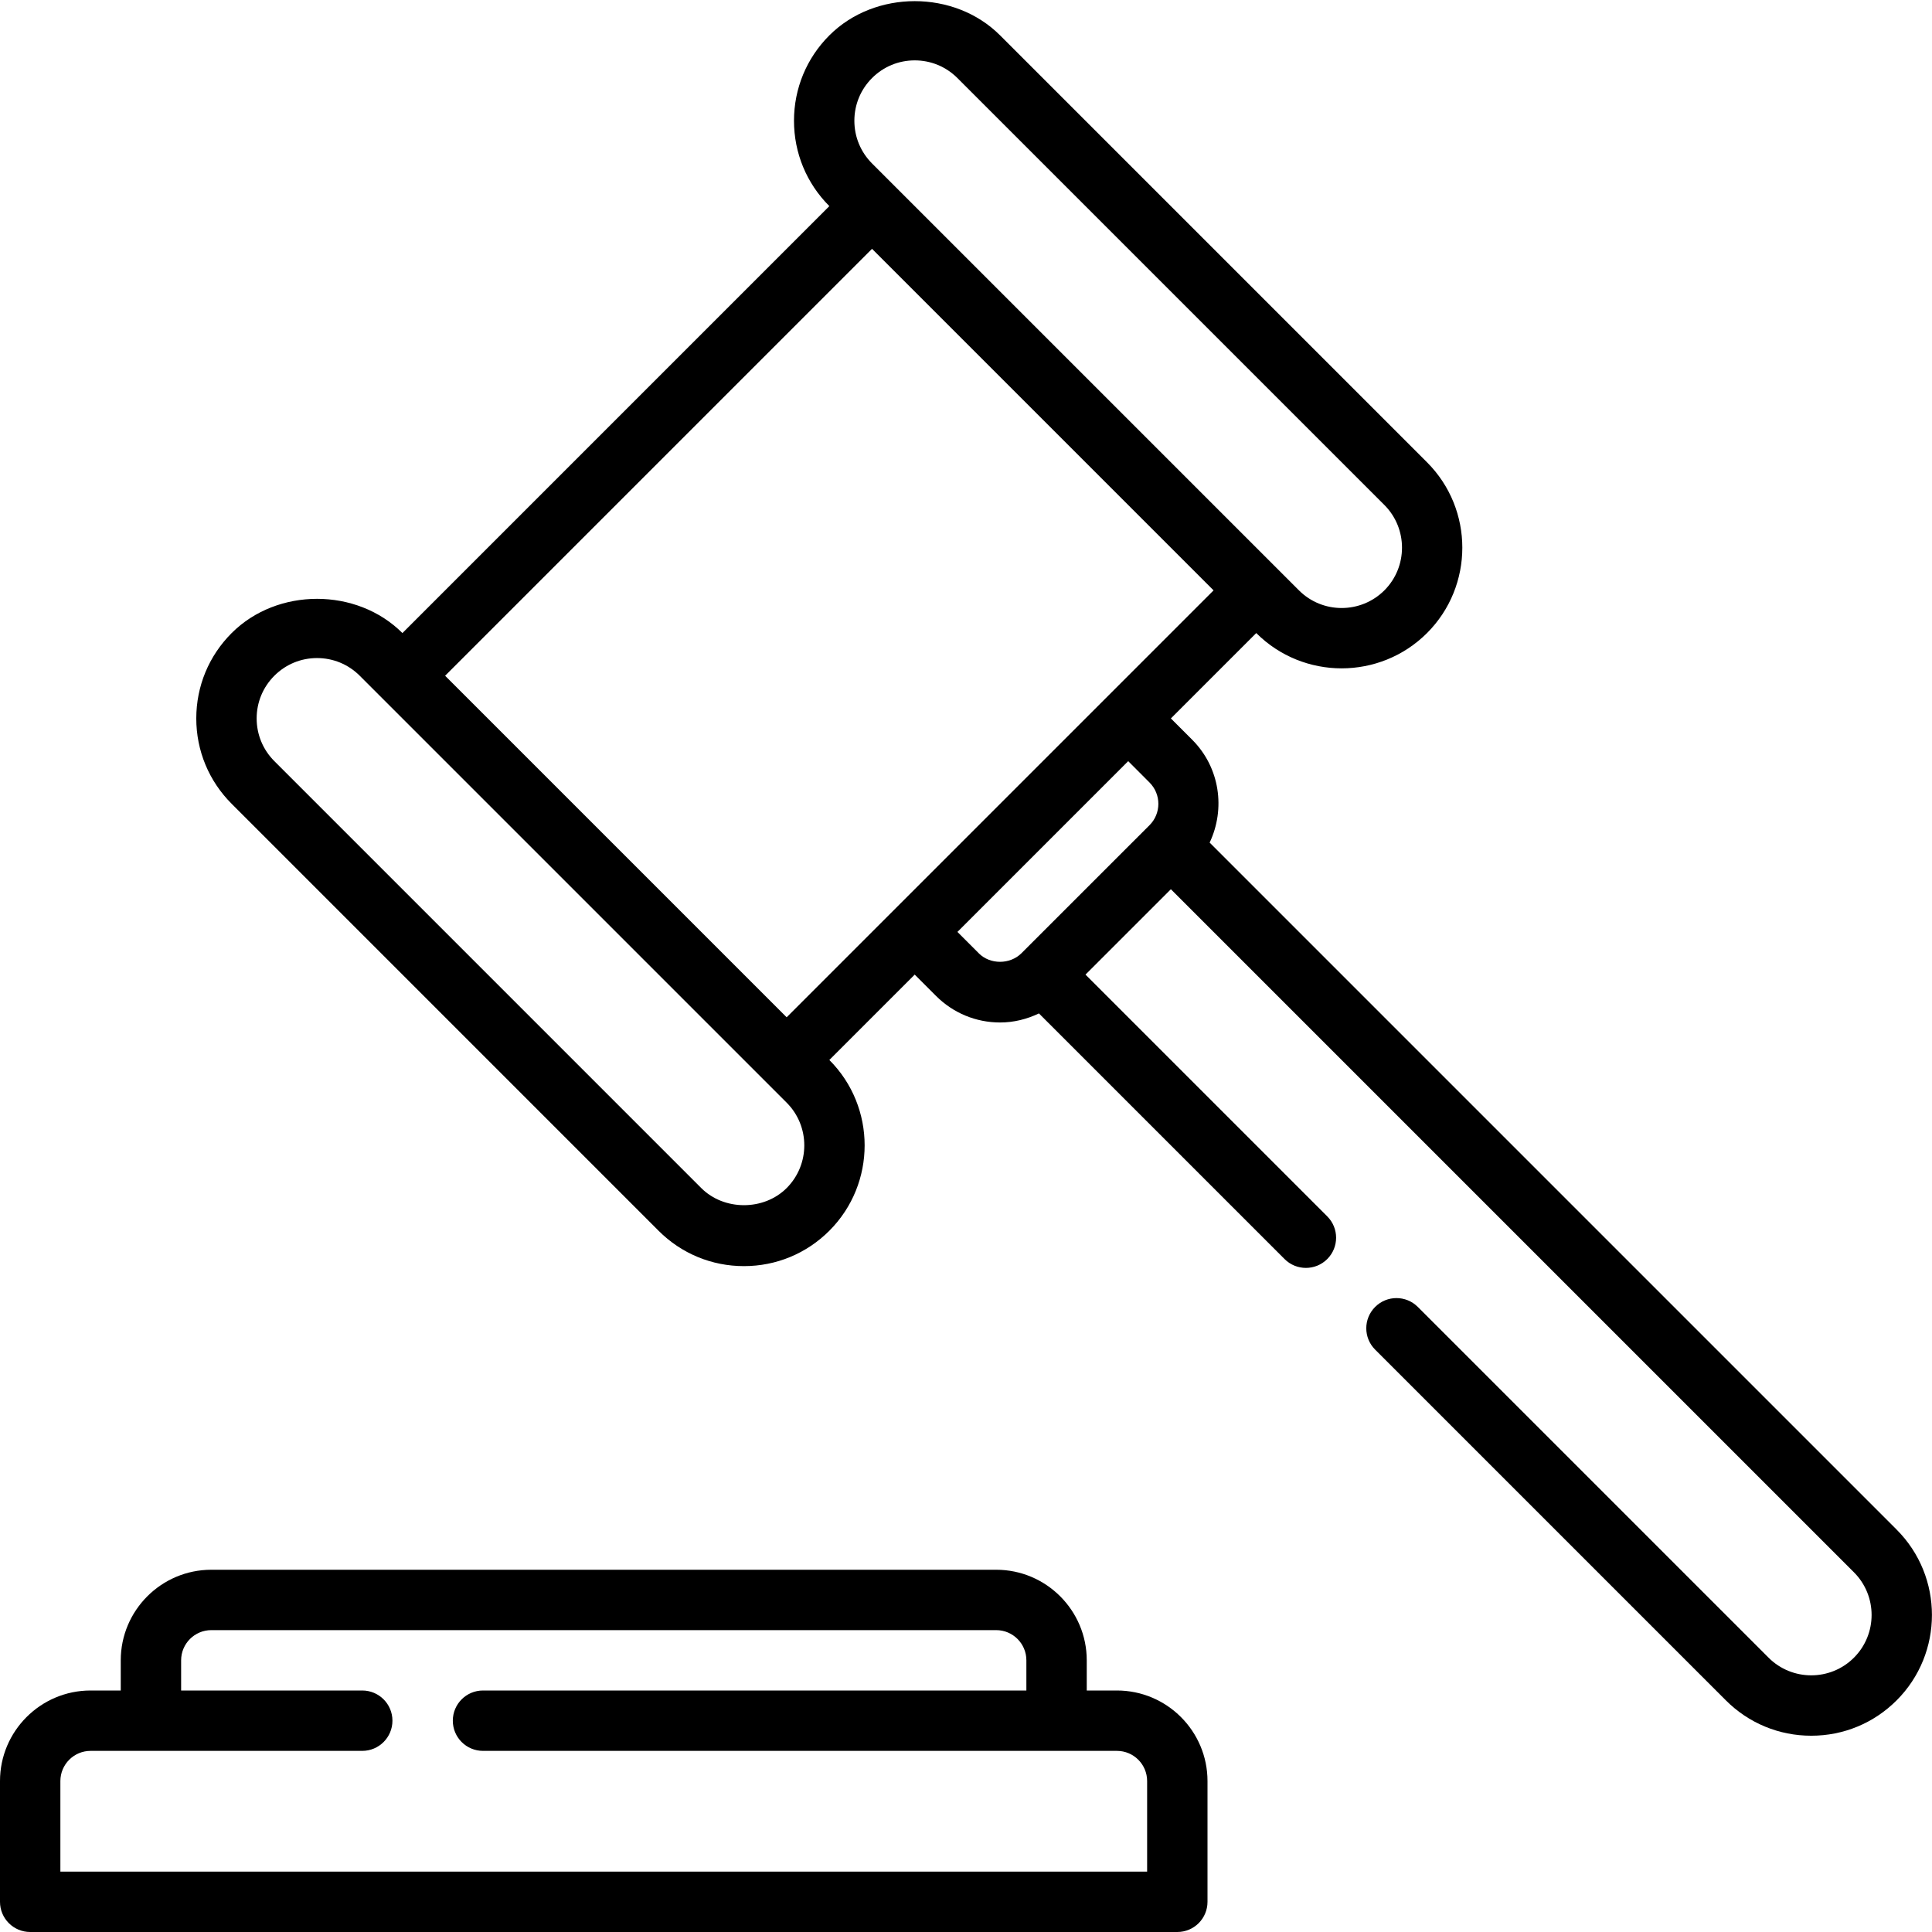
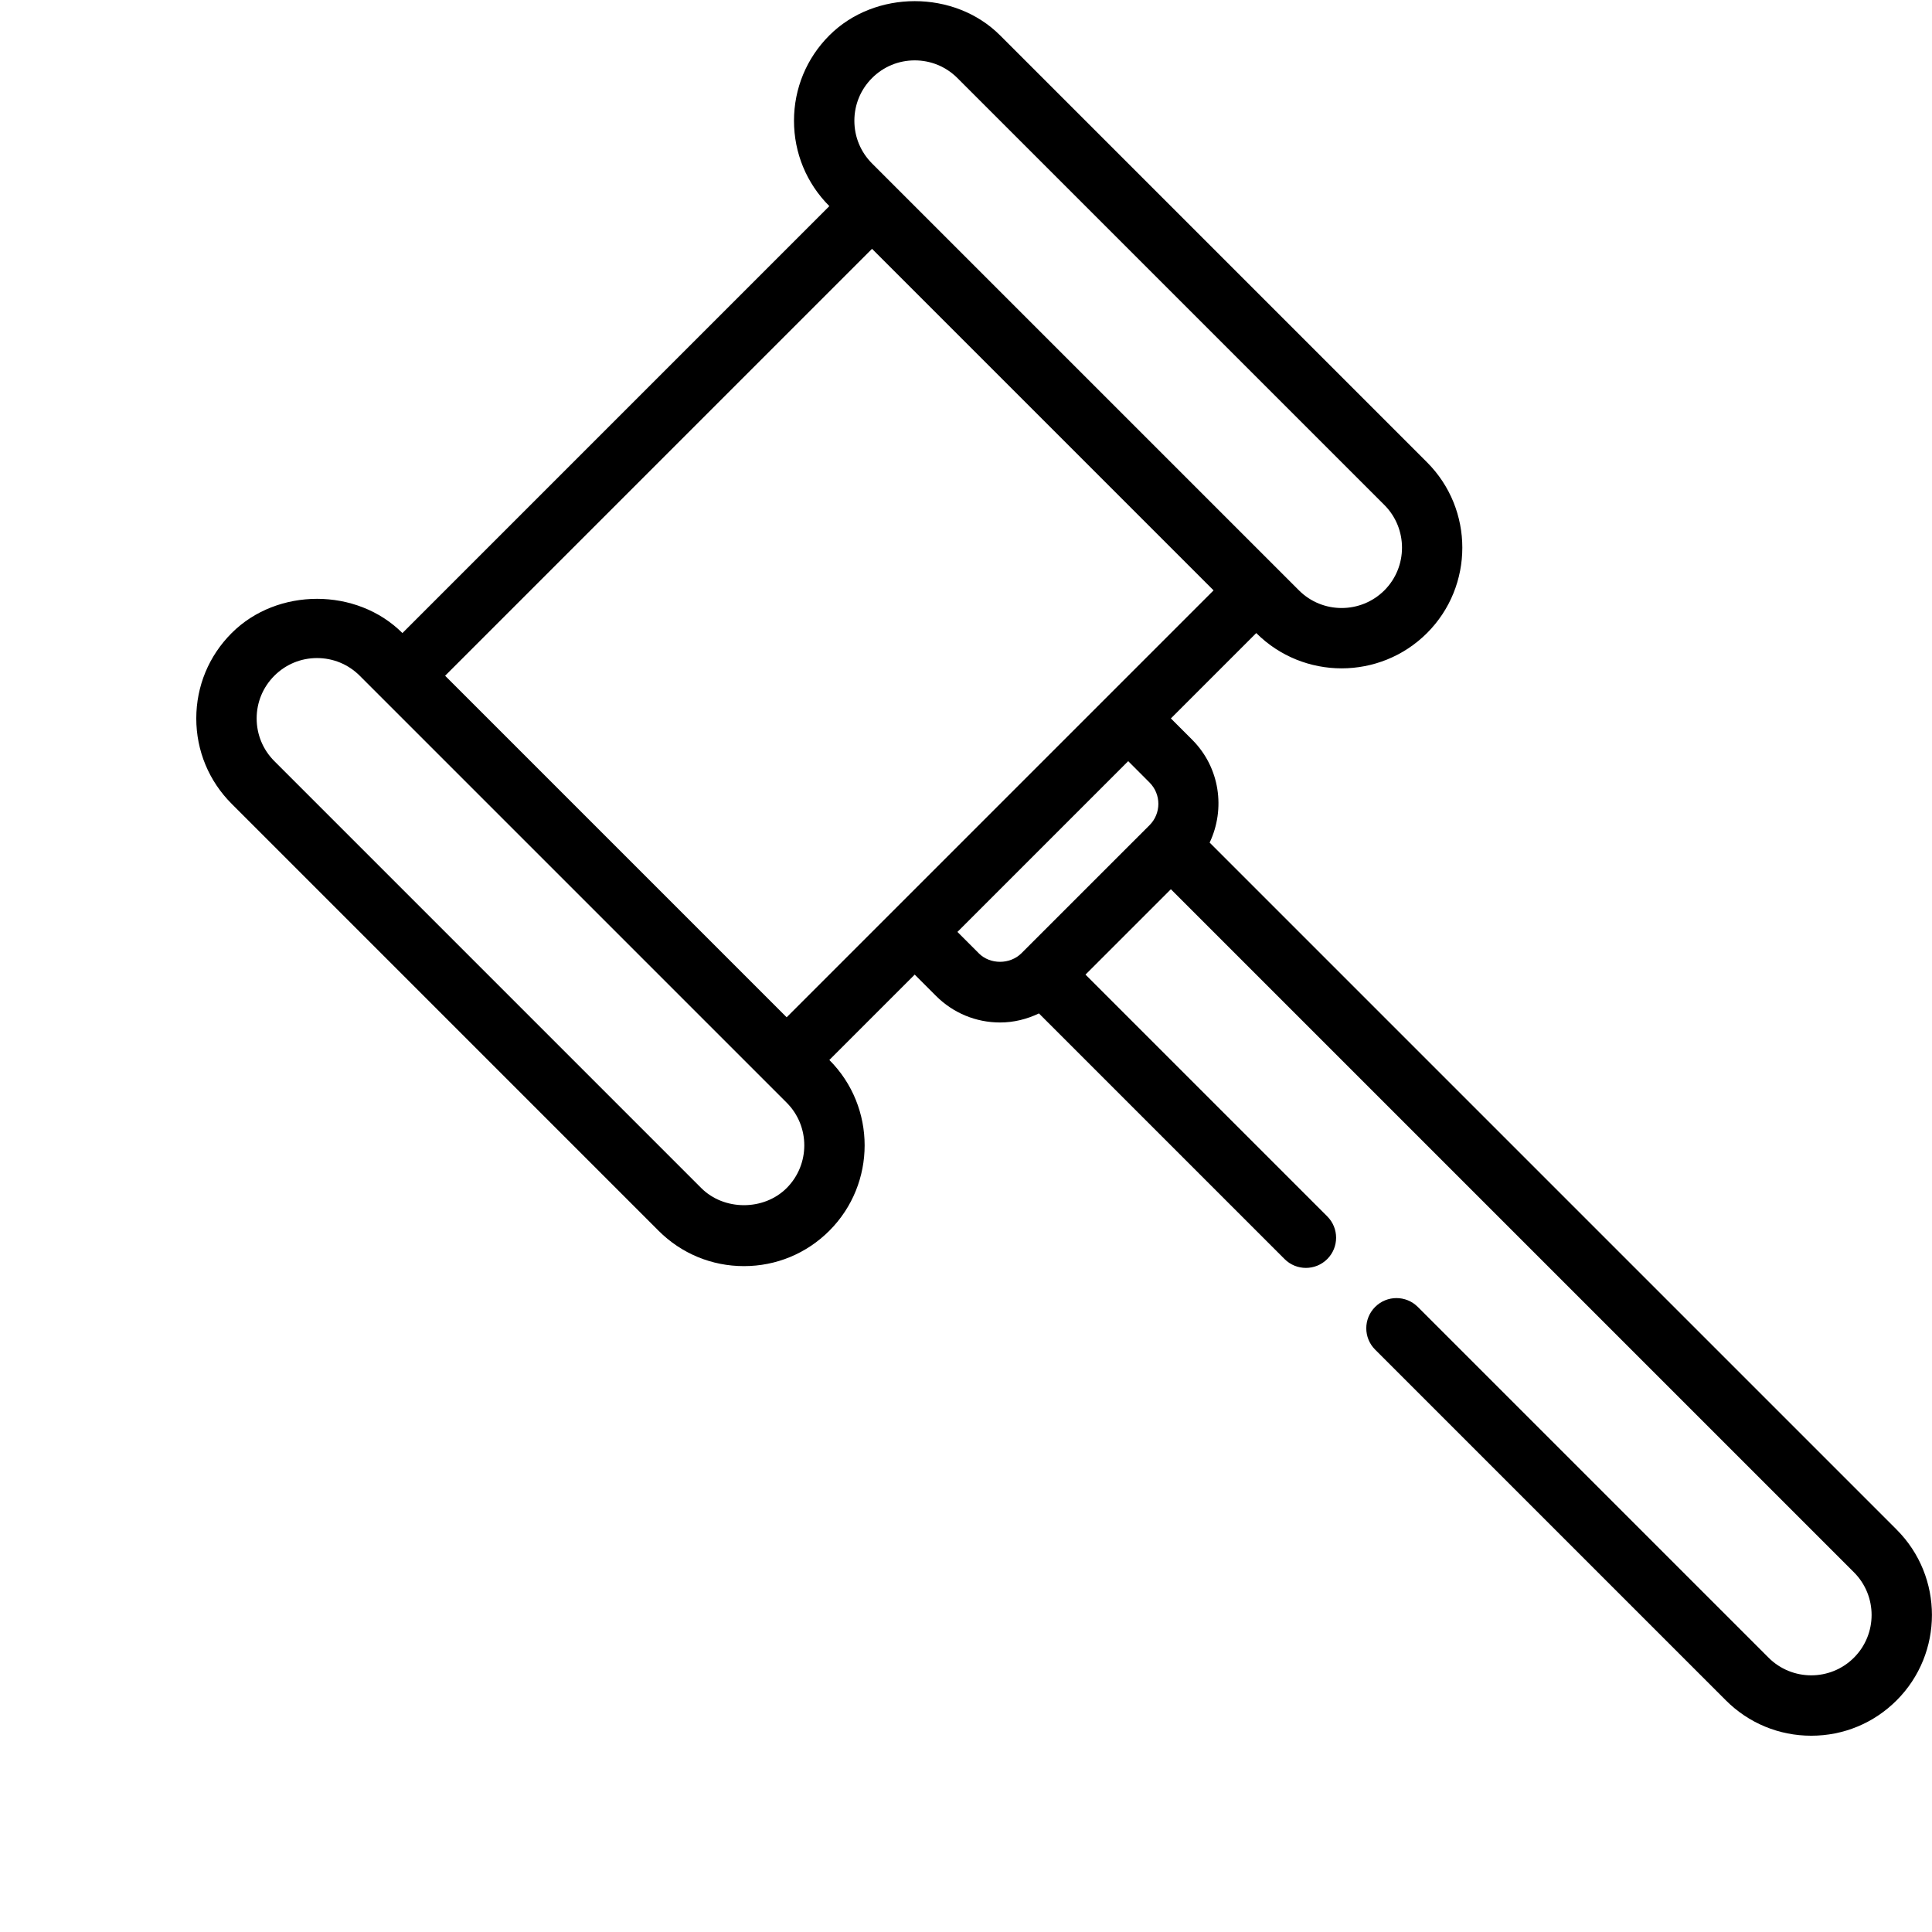
<svg xmlns="http://www.w3.org/2000/svg" id="_8_Gavel" viewBox="0 0 64 64" data-name="18 Gavel">
-   <path d="m37 56h-1v-1c0-1.654-1.346-3-3-3h-26c-1.654 0-3 1.346-3 3v1h-1c-1.654 0-3 1.346-3 3v4c0 .553.448 1 1 1h38c.553 0 1-.447 1-1v-4c0-1.654-1.346-3-3-3zm1 6h-36v-3c0-.552.449-1 1-1h9c.552 0 1-.447 1-1s-.448-1-1-1h-6v-1c0-.552.449-1 1-1h26c.552 0 1 .448 1 1v1h-18c-.552 0-1 .447-1 1s.448 1 1 1h21c.552 0 1 .448 1 1z" />
  <path d="m62.828 50.669-22.757-22.757c.528-1.114.343-2.485-.577-3.406l-.707-.707 2.828-2.828c.78.779 1.805 1.169 2.828 1.169s2.049-.39 2.829-1.169c1.559-1.56 1.559-4.098 0-5.657l-14.142-14.142c-1.511-1.513-4.146-1.511-5.657 0-.755.755-1.171 1.76-1.171 2.828s.416 2.073 1.171 2.828l-14.142 14.143c-1.511-1.512-4.146-1.512-5.657 0-.756.756-1.172 1.76-1.172 2.828s.417 2.073 1.172 2.828l14.142 14.143c.755.756 1.76 1.172 2.828 1.172s2.073-.416 2.829-1.172c1.559-1.56 1.559-4.098 0-5.657l2.828-2.828.707.707c.567.566 1.32.879 2.122.879.454 0 .888-.11 1.286-.3l8.137 8.137c.195.195.451.293.707.293s.512-.098.707-.293c.391-.391.391-1.023 0-1.414l-8.009-8.009 2.829-2.828 22.627 22.627c.78.78.78 2.049 0 2.829s-2.049.779-2.828 0l-11.619-11.619c-.391-.391-1.023-.391-1.414 0s-.391 1.023 0 1.414l11.619 11.619c.755.755 1.76 1.171 2.828 1.171s2.073-.416 2.828-1.171c1.56-1.56 1.56-4.098 0-5.657zm-33.941-48.083c.378-.378.88-.586 1.415-.586s1.036.208 1.414.586l14.143 14.142c.779.78.779 2.049 0 2.829-.78.778-2.049.78-2.829 0l-13.436-13.436-.707-.707c-.377-.378-.585-.88-.585-1.414s.208-1.036.585-1.414zm11.314 16.971-14.142 14.142-11.314-11.314 14.142-14.142zm-14.142 19.799c-.756.756-2.073.756-2.829 0l-14.142-14.143c-.378-.378-.586-.88-.586-1.414s.208-1.036.586-1.414.88-.586 1.414-.586 1.037.208 1.415.586l.707.707 13.435 13.435c.779.78.779 2.049 0 2.829zm6.364-7.778-.707-.707 5.657-5.657.706.707c.391.39.391 1.025 0 1.415l-4.243 4.242c-.38.377-1.037.379-1.414 0z" />
</svg>